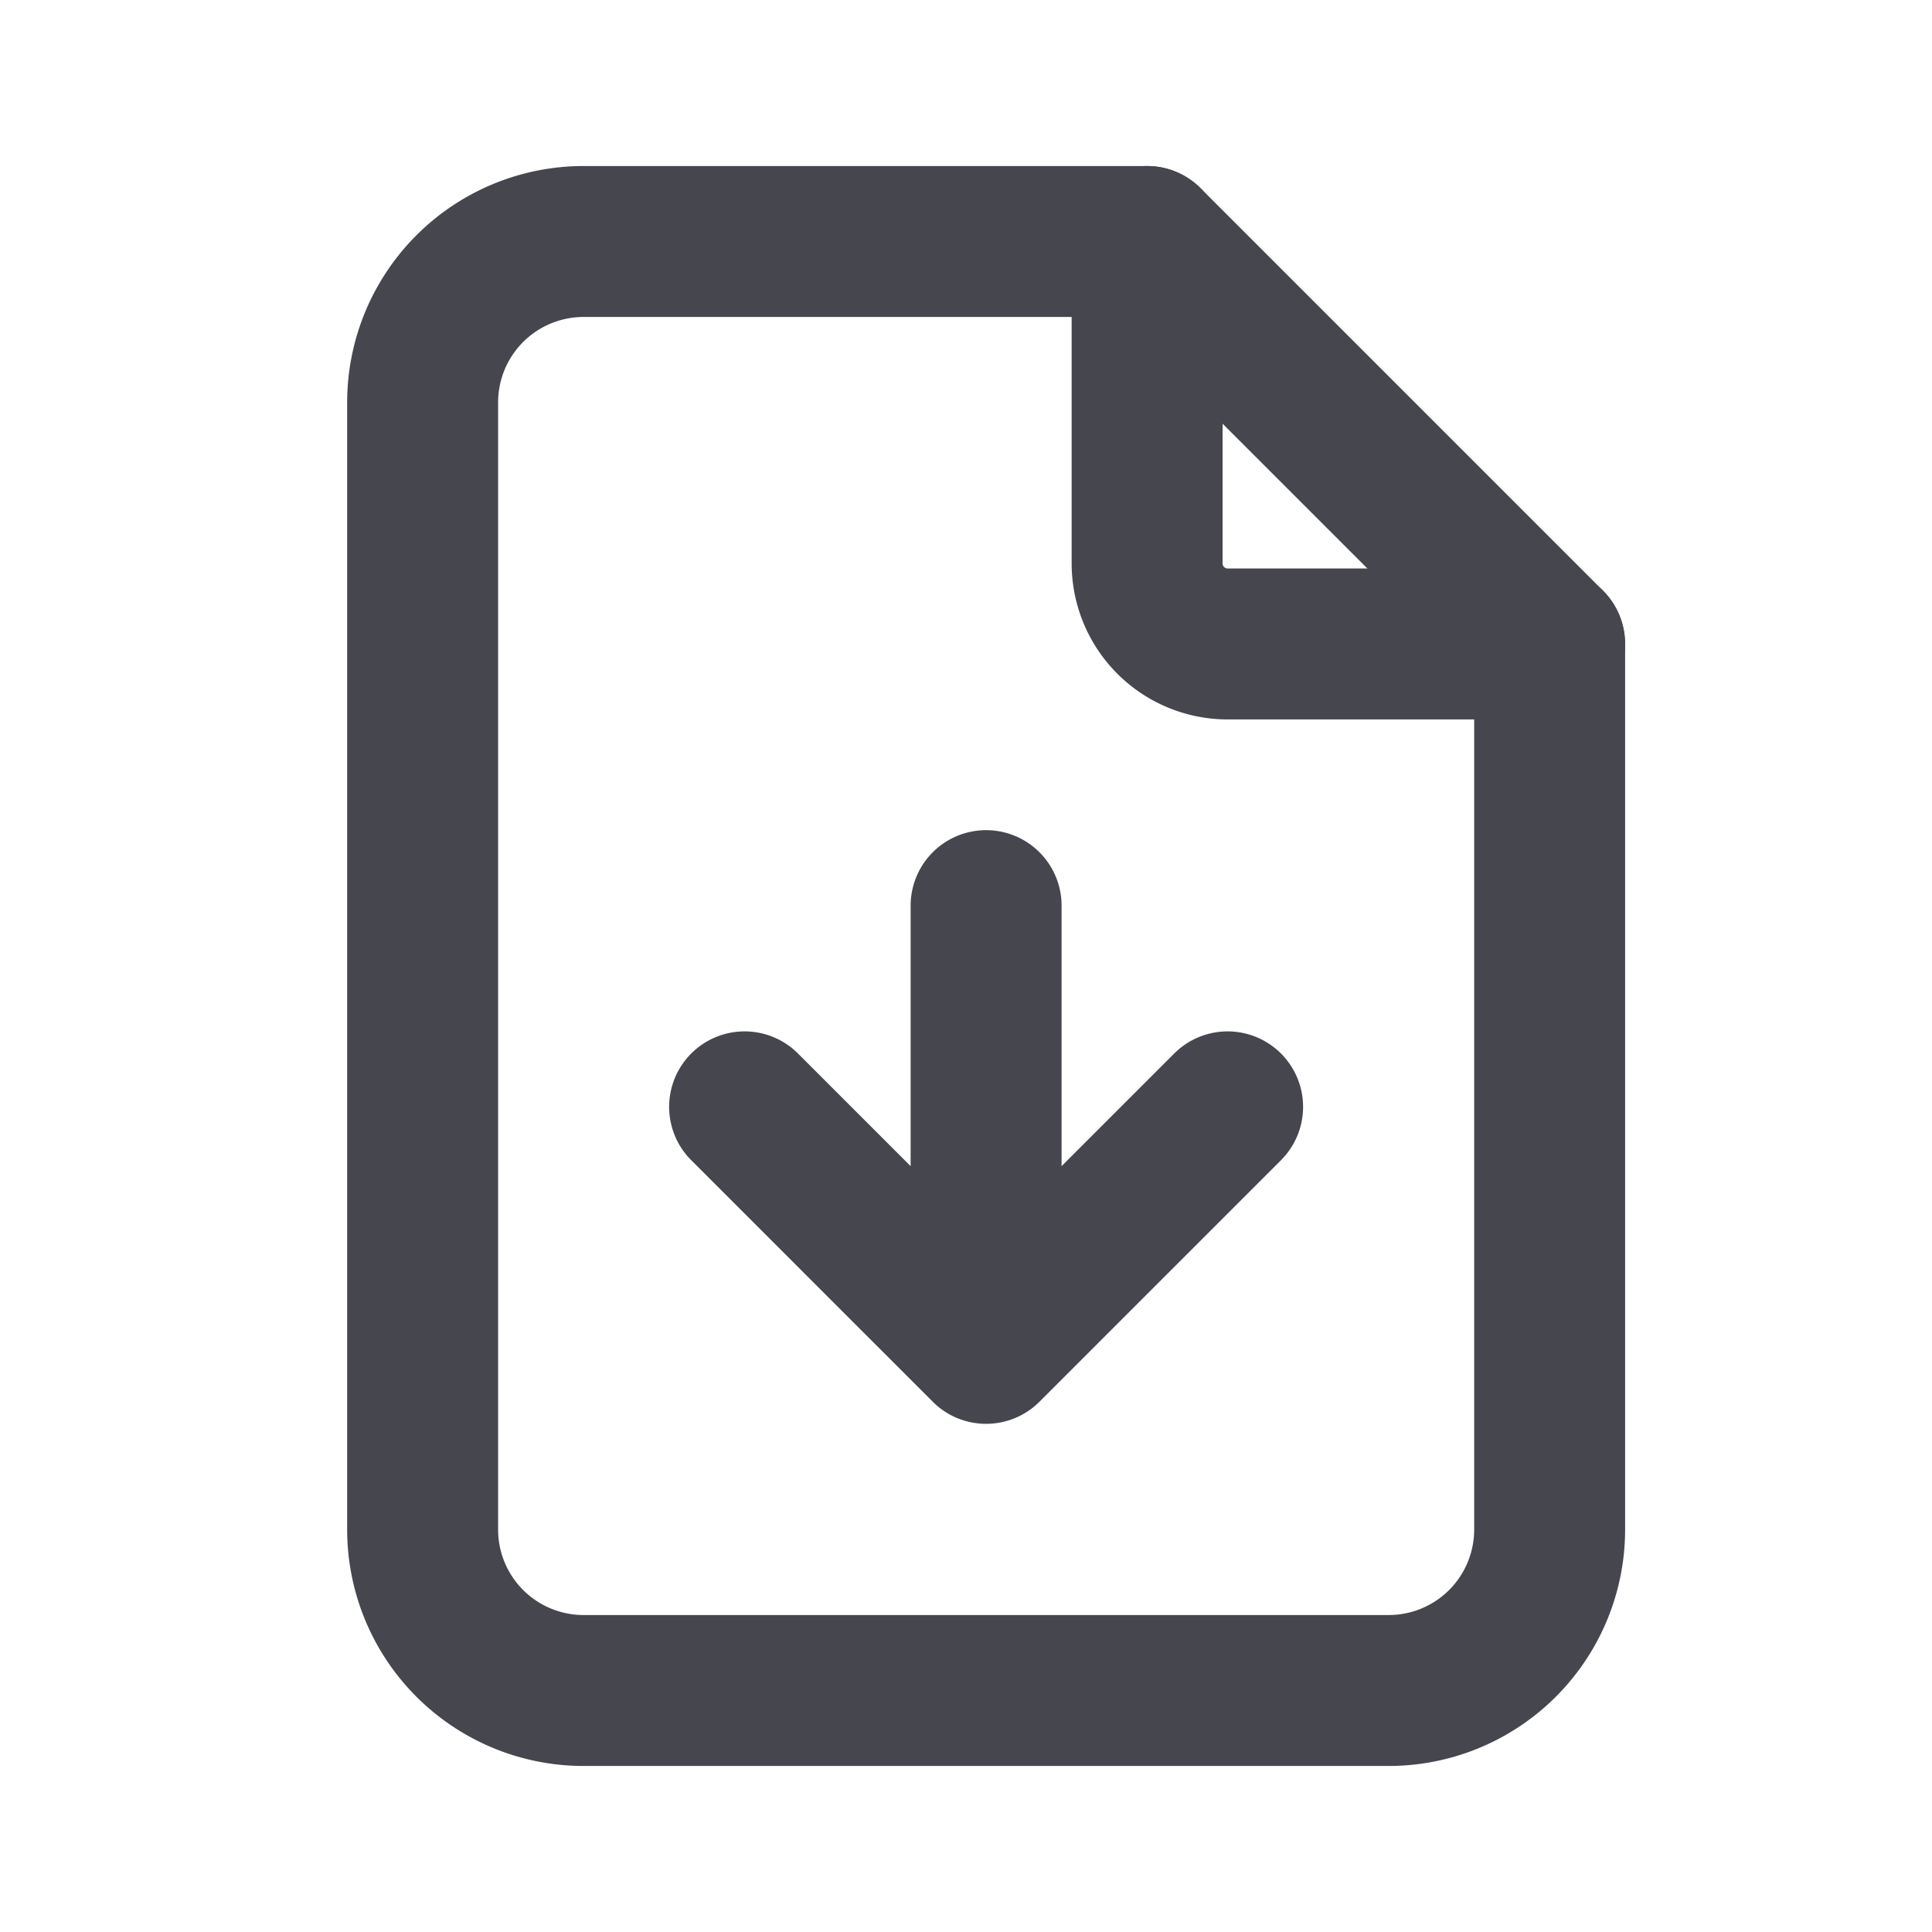
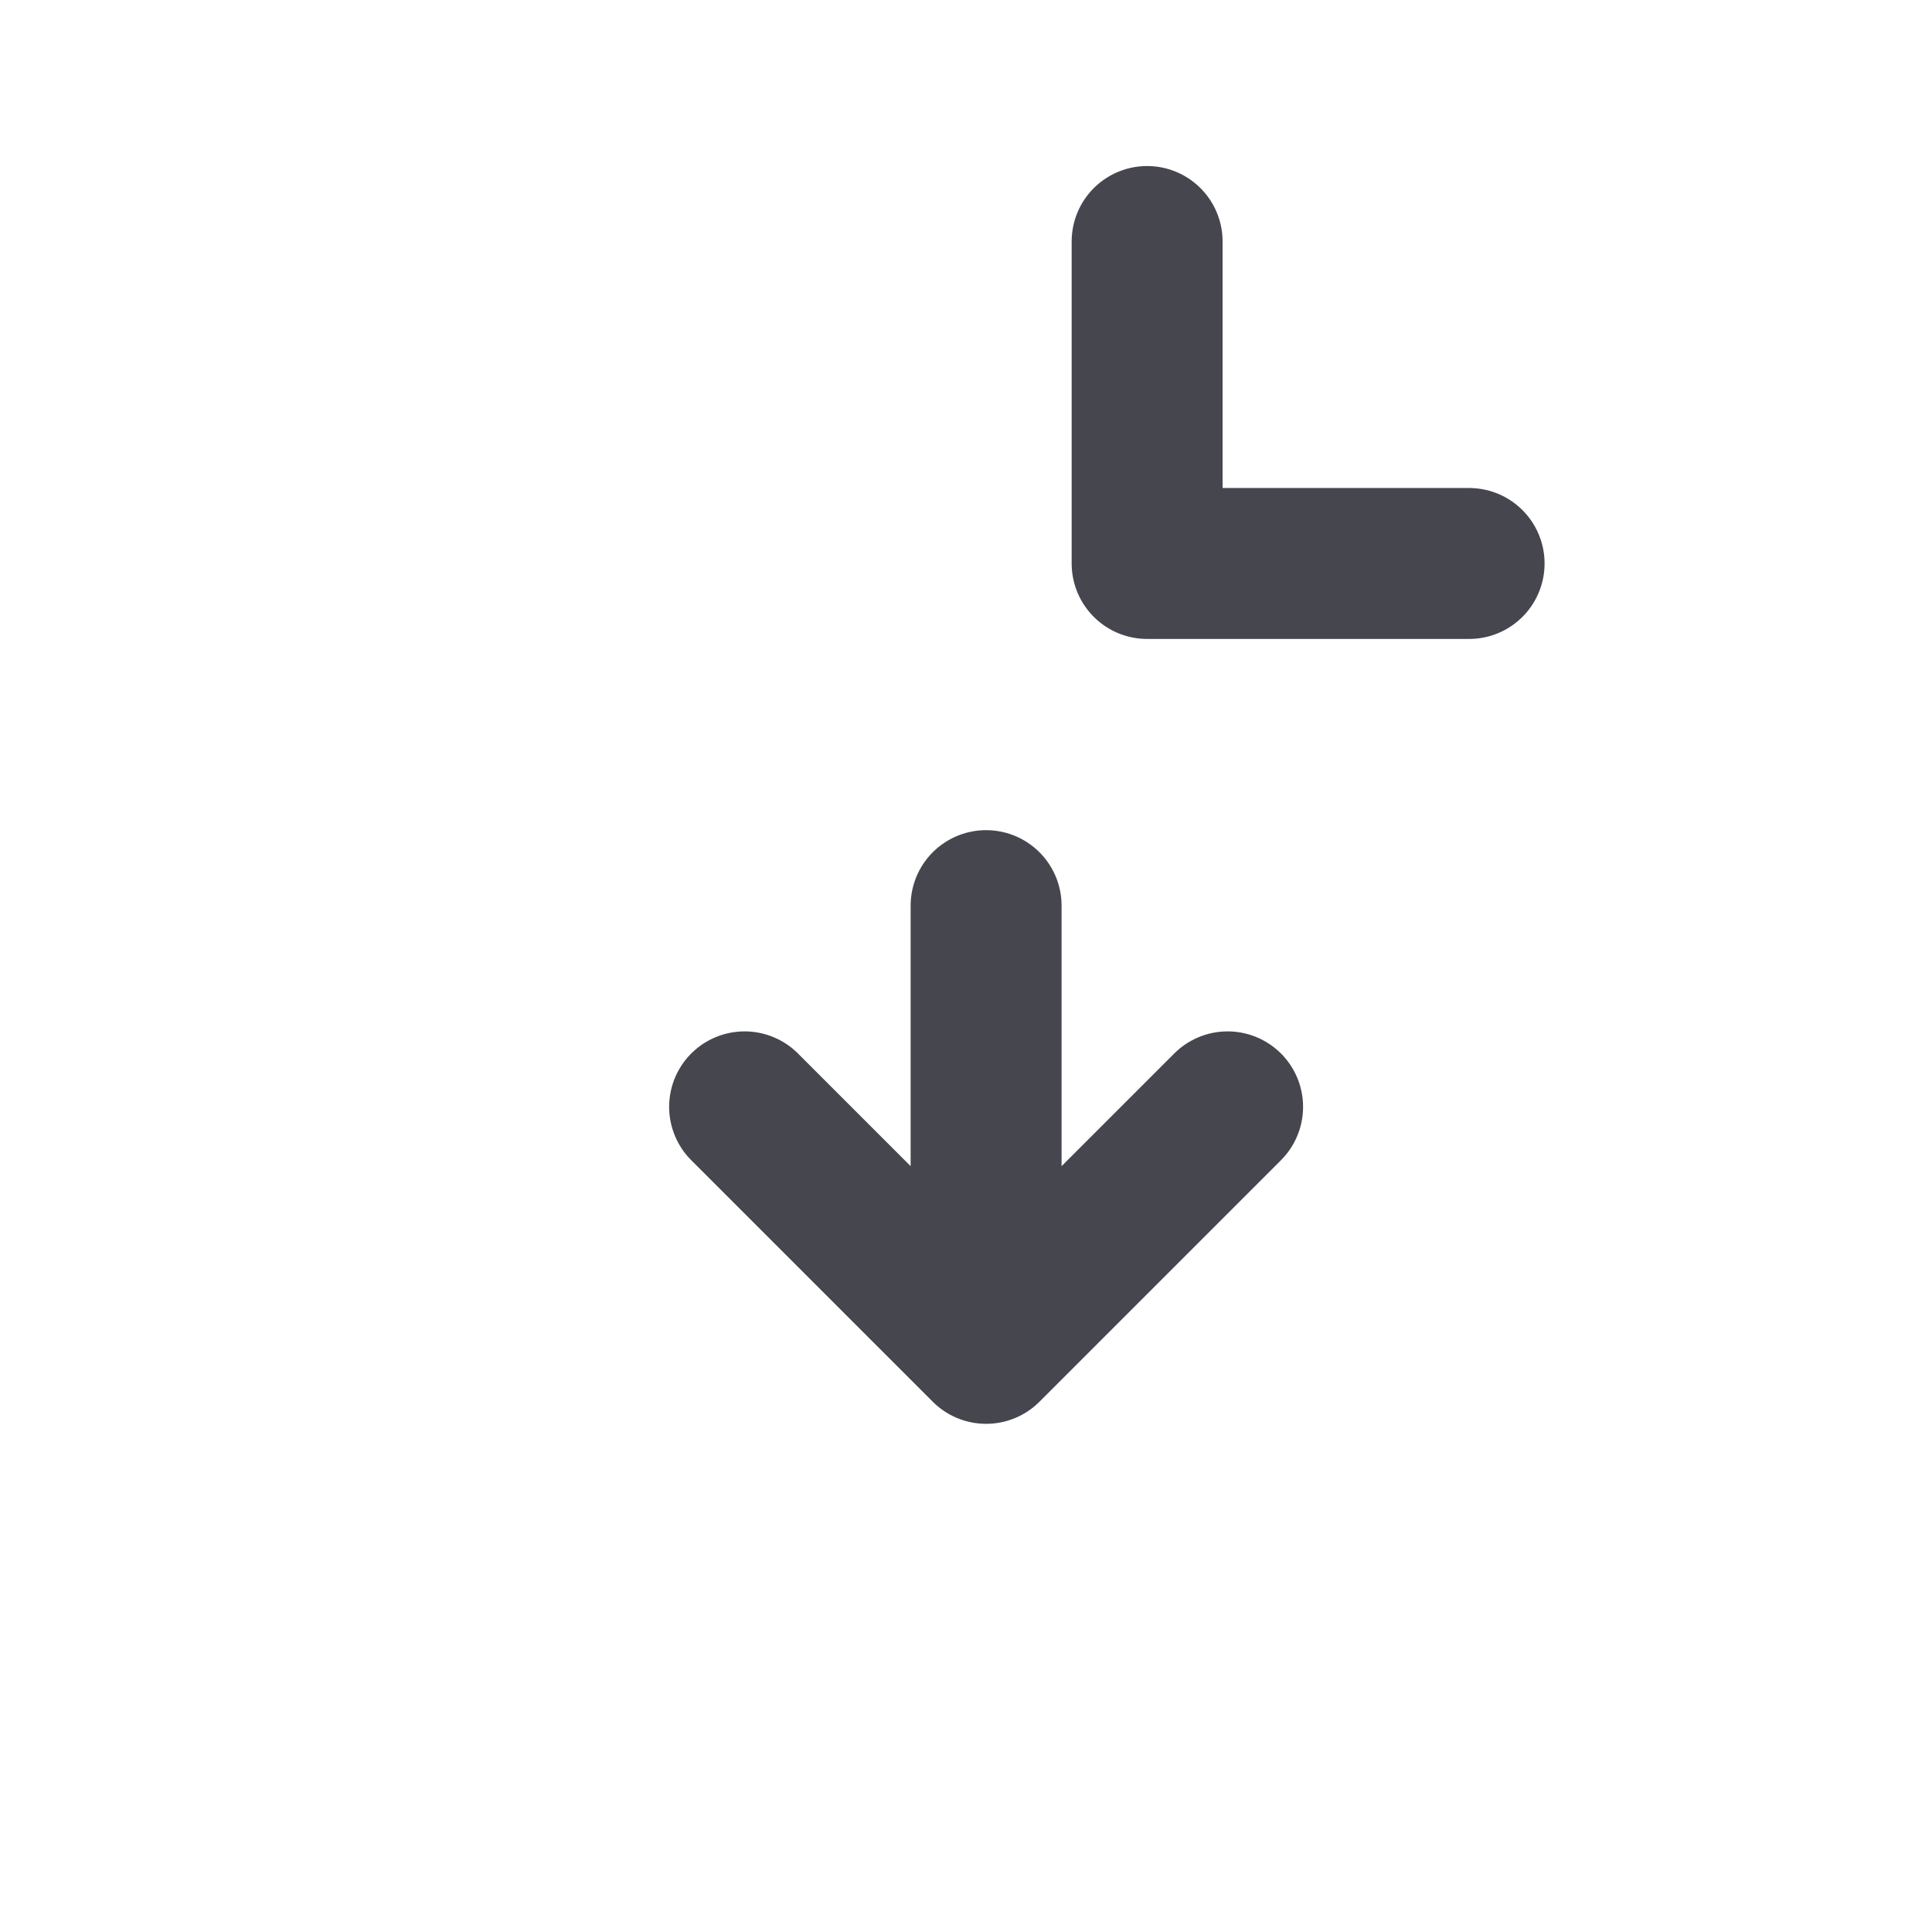
<svg xmlns="http://www.w3.org/2000/svg" width="32" height="32">
  <g fill="none" stroke="#46464f" stroke-linecap="round" stroke-linejoin="round" stroke-width="2.5">
-     <path d="M19 4H9.667A2.666 2.666 0 0 0 7 6.667v18.666A2.666 2.666 0 0 0 9.667 28H23a2.666 2.666 0 0 0 2.667-2.667V10.667Z" />
-     <path d="M19 4v5.333a1.334 1.334 0 0 0 1.333 1.333h5.333M12.333 18.333l4 4 4-4M16.333 21v-6" />
+     <path d="M19 4v5.333h5.333M12.333 18.333l4 4 4-4M16.333 21v-6" />
  </g>
</svg>